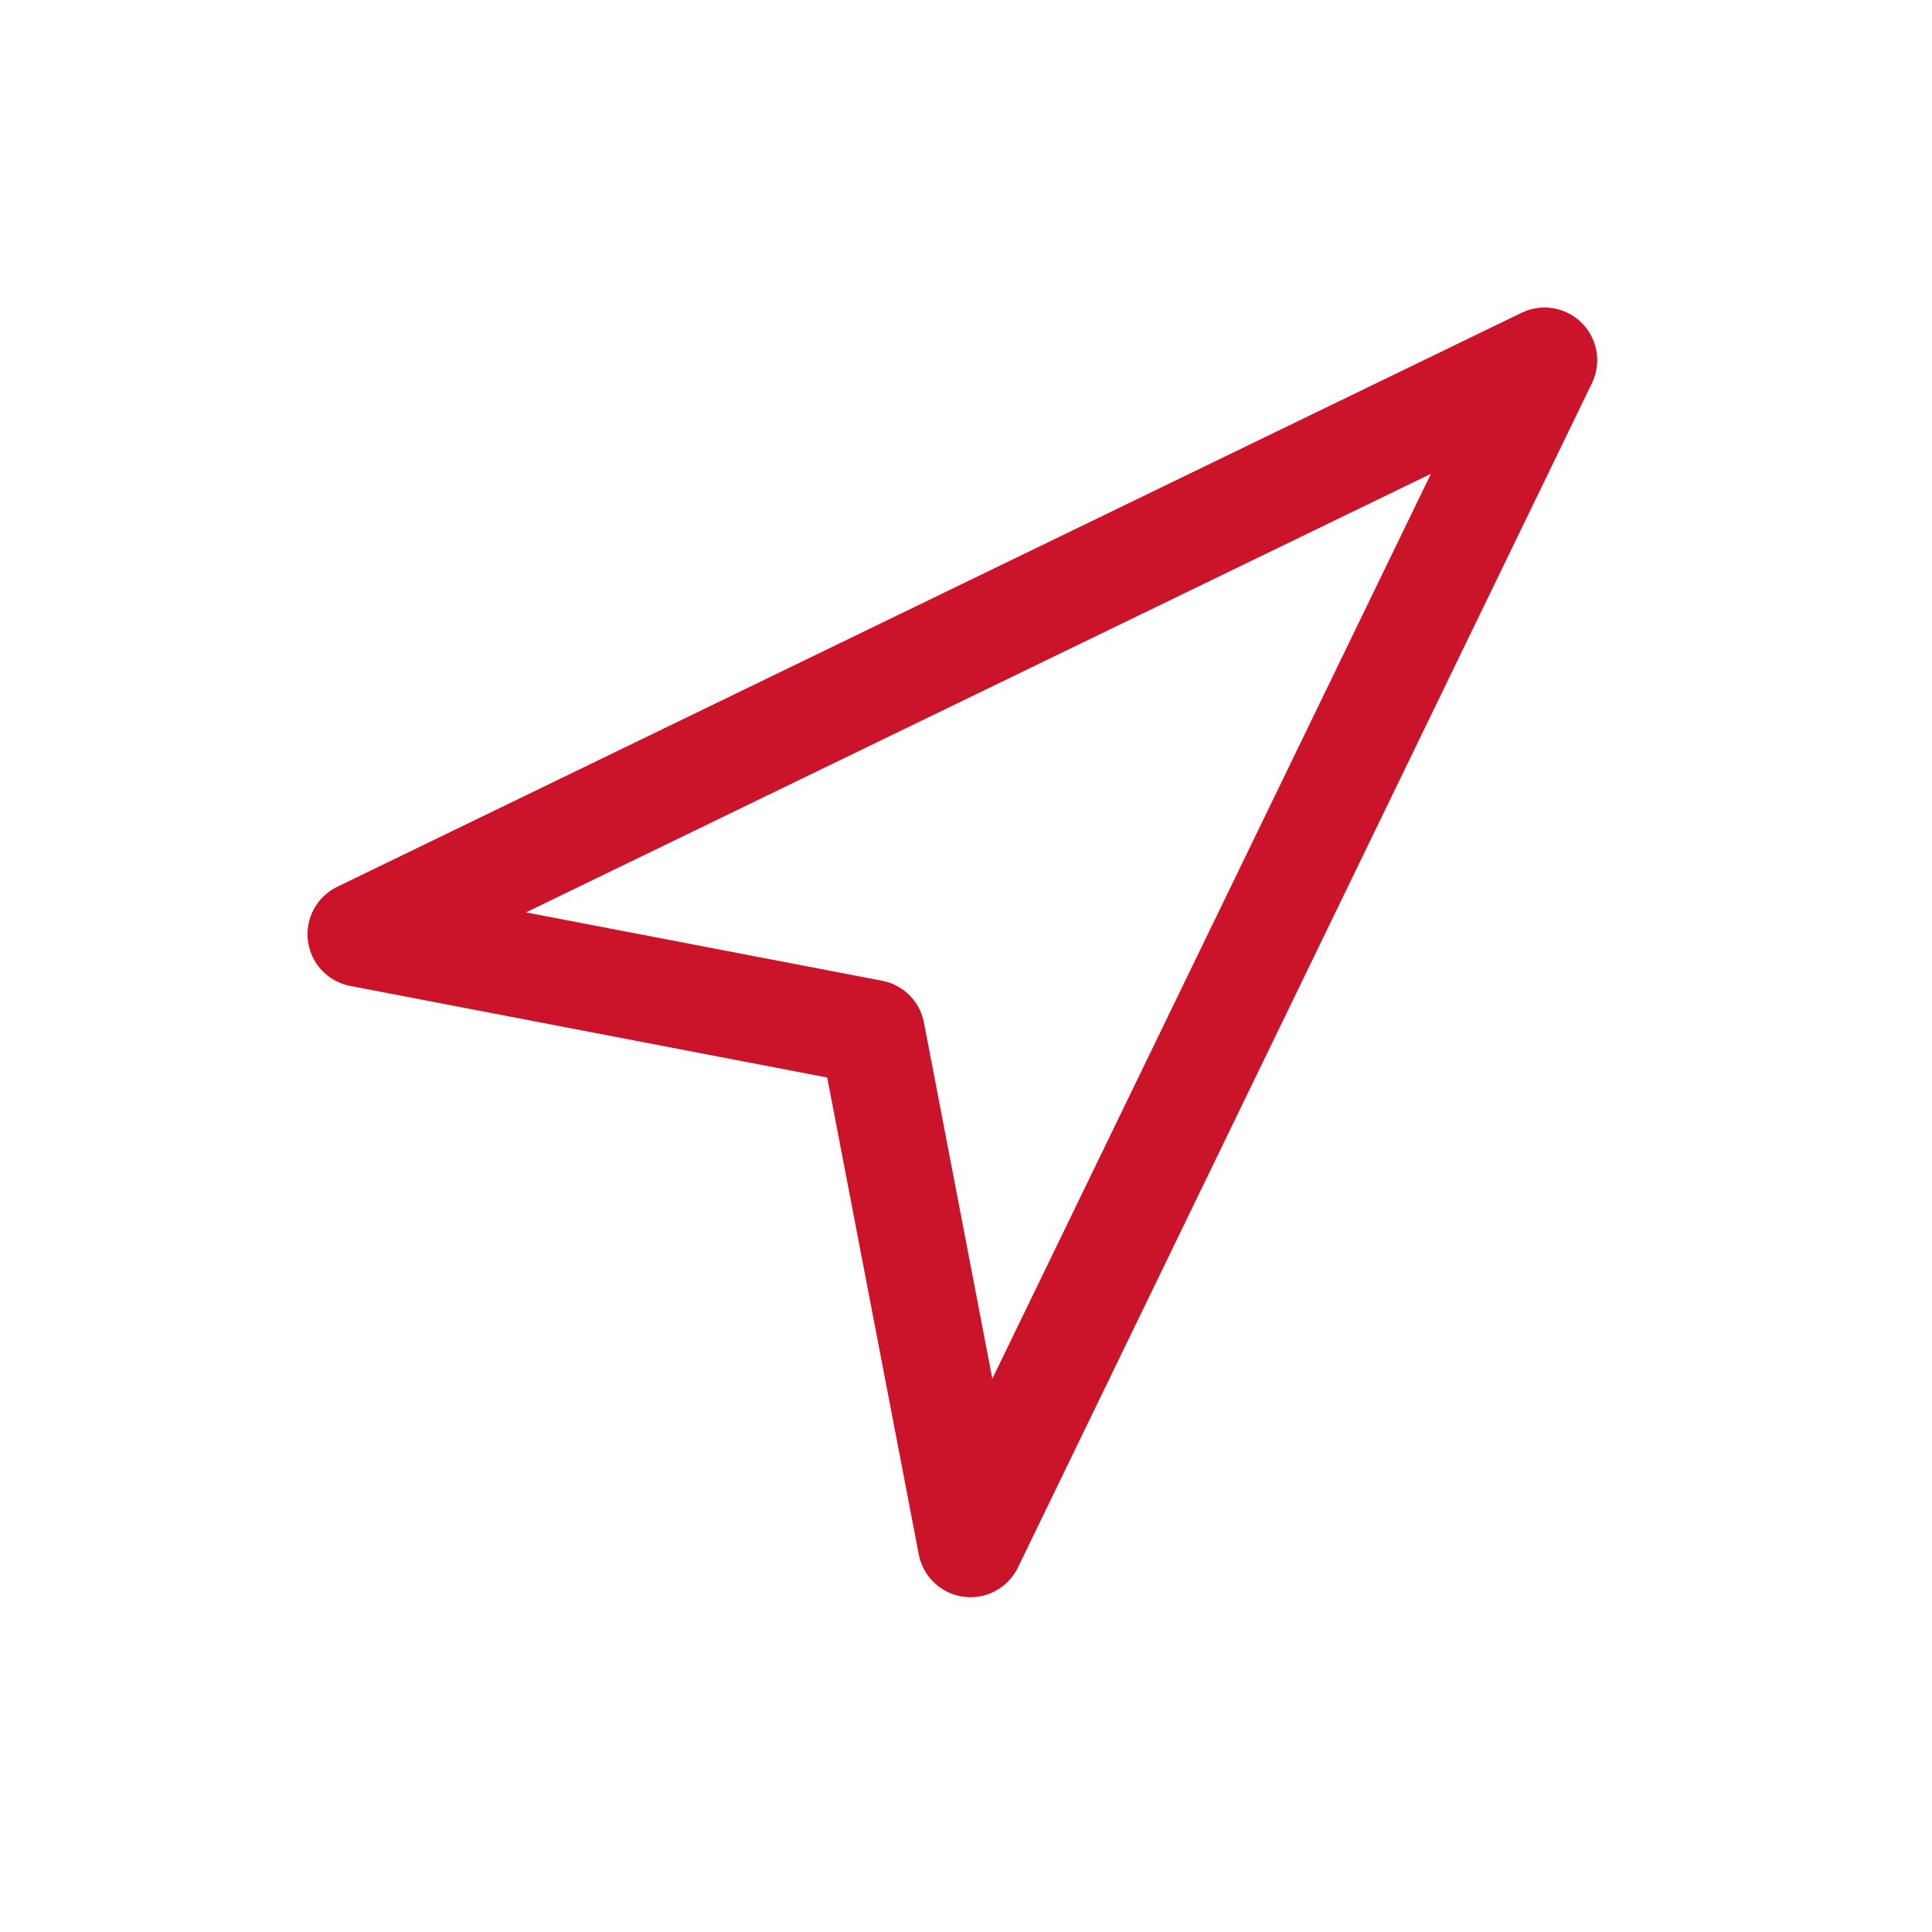
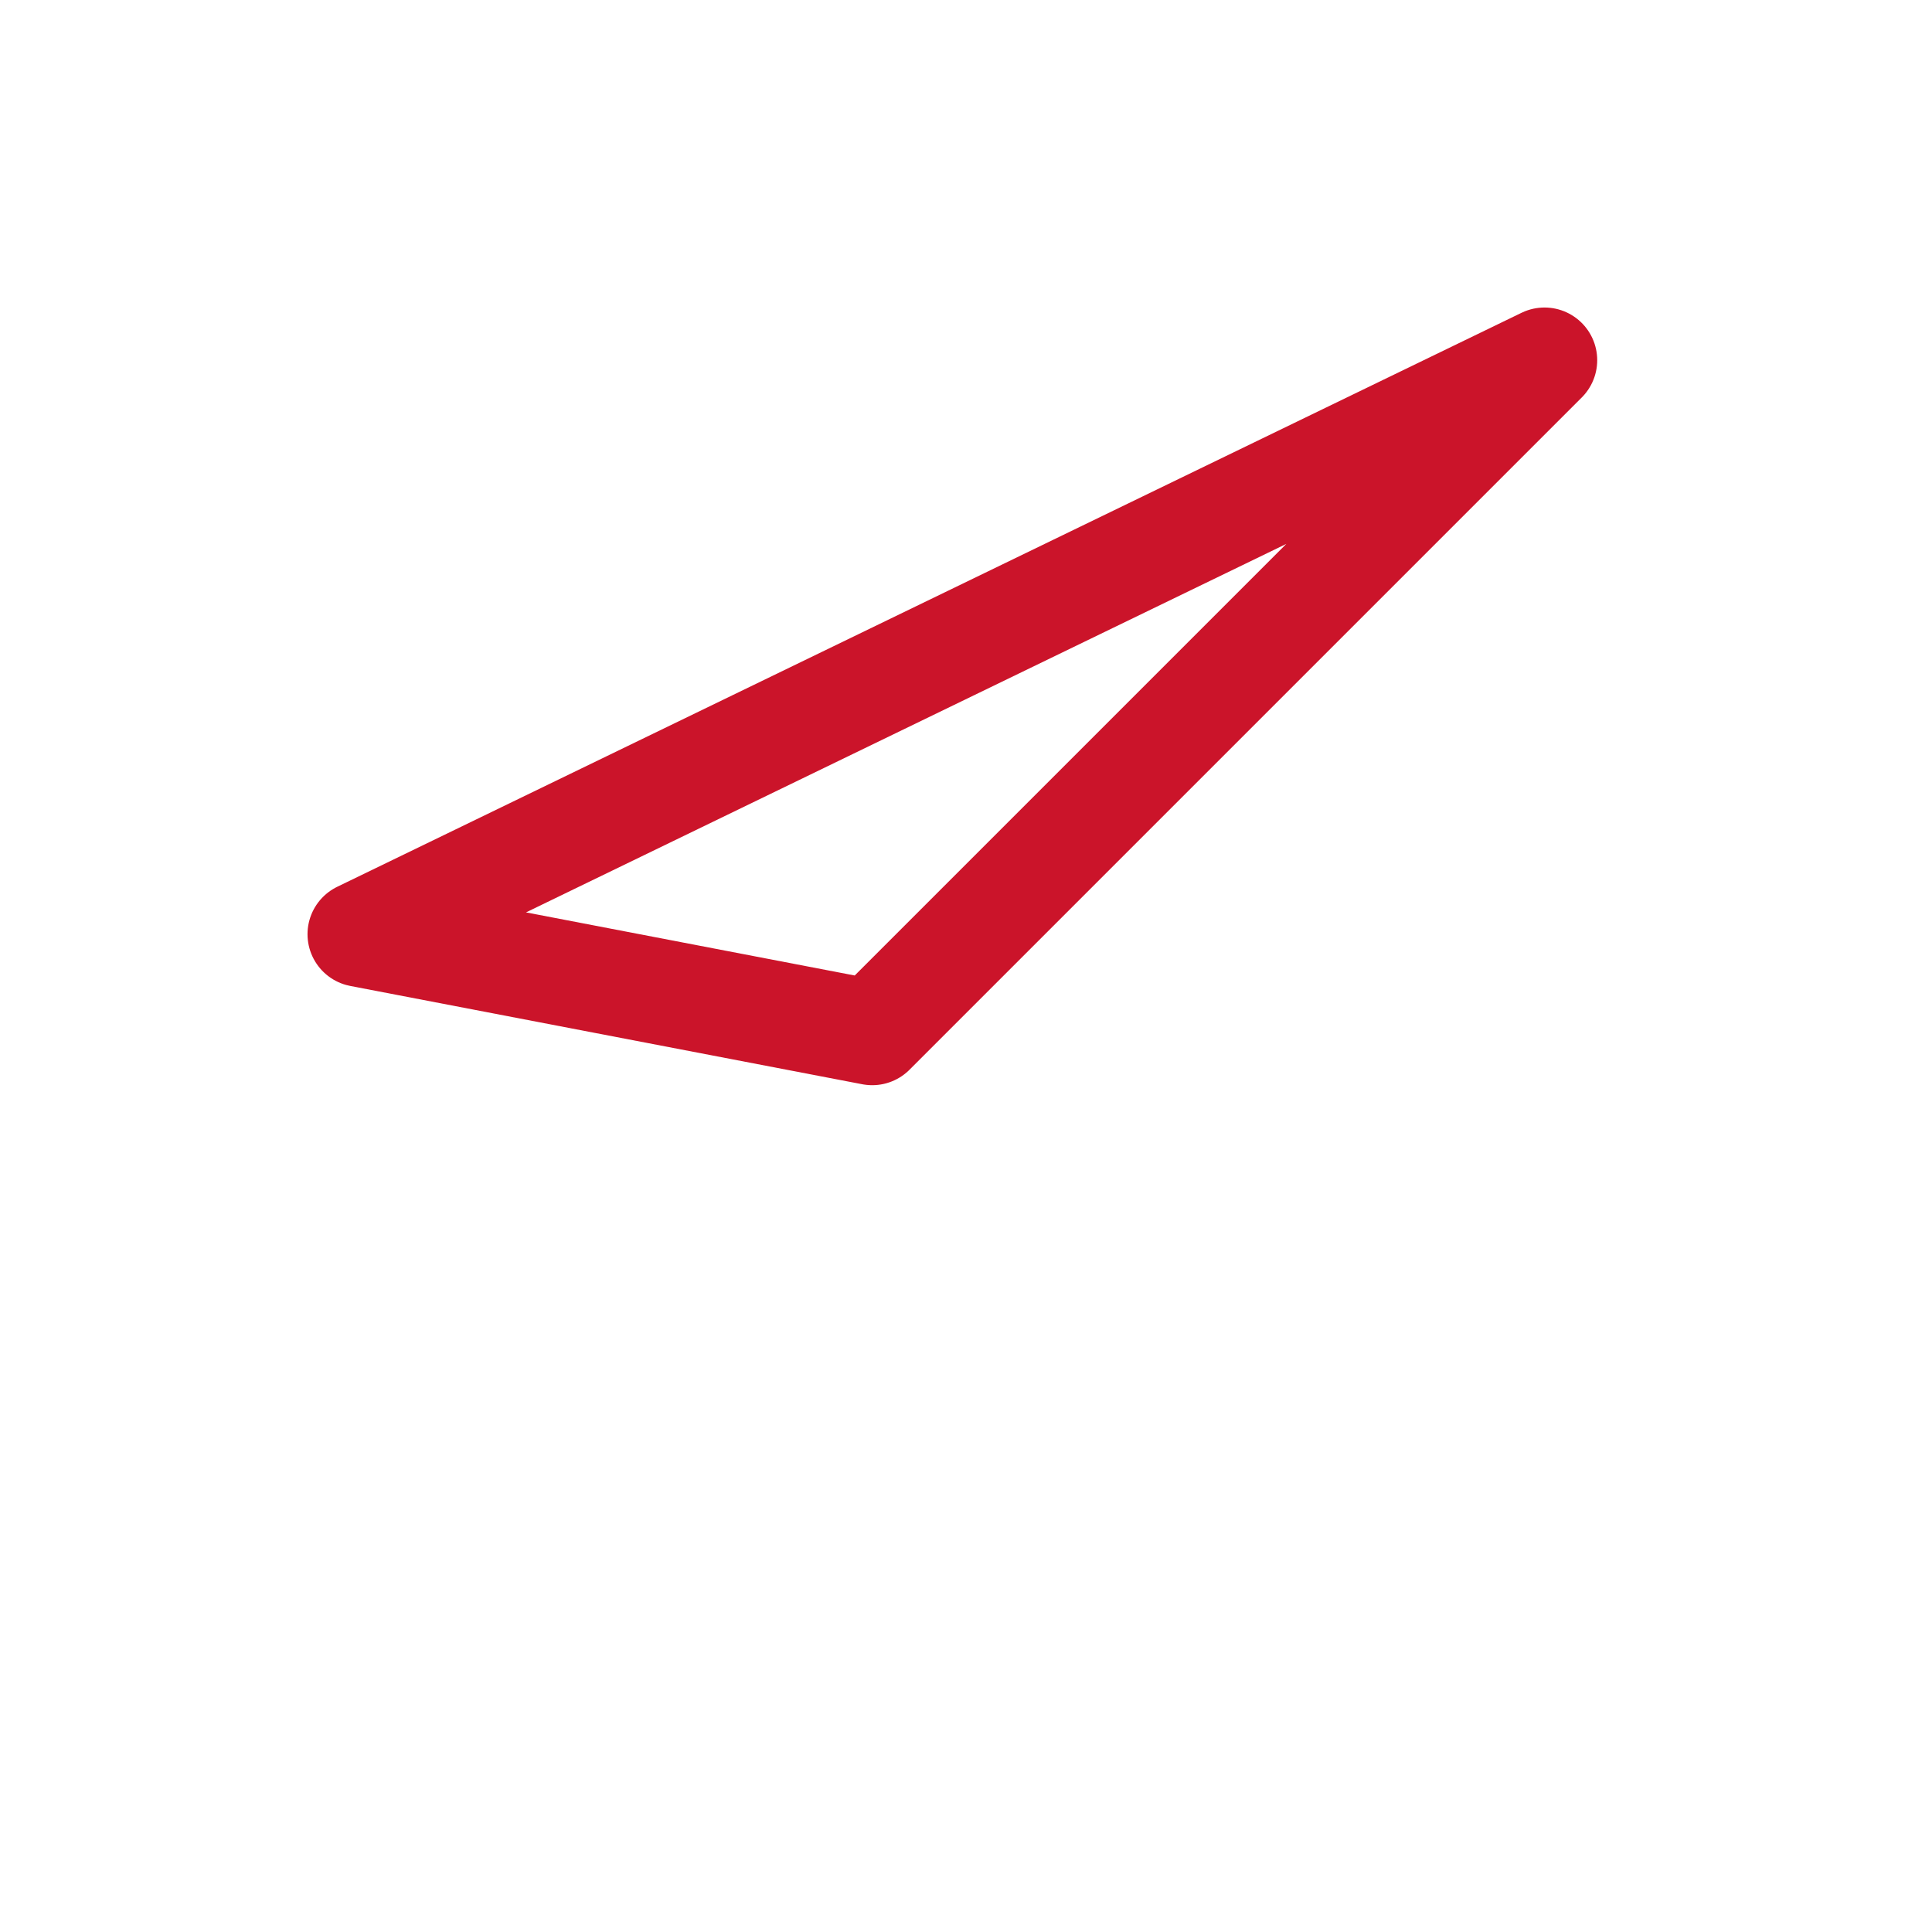
<svg xmlns="http://www.w3.org/2000/svg" width="59" height="59" viewBox="0 0 59 59" fill="none">
-   <path d="M47.167 11L29.638 47.167L26.636 31.531L11 28.529L47.167 11Z" stroke="#CB142A" stroke-width="3.218" stroke-linecap="round" stroke-linejoin="round" />
+   <path d="M47.167 11L26.636 31.531L11 28.529L47.167 11Z" stroke="#CB142A" stroke-width="3.218" stroke-linecap="round" stroke-linejoin="round" />
</svg>